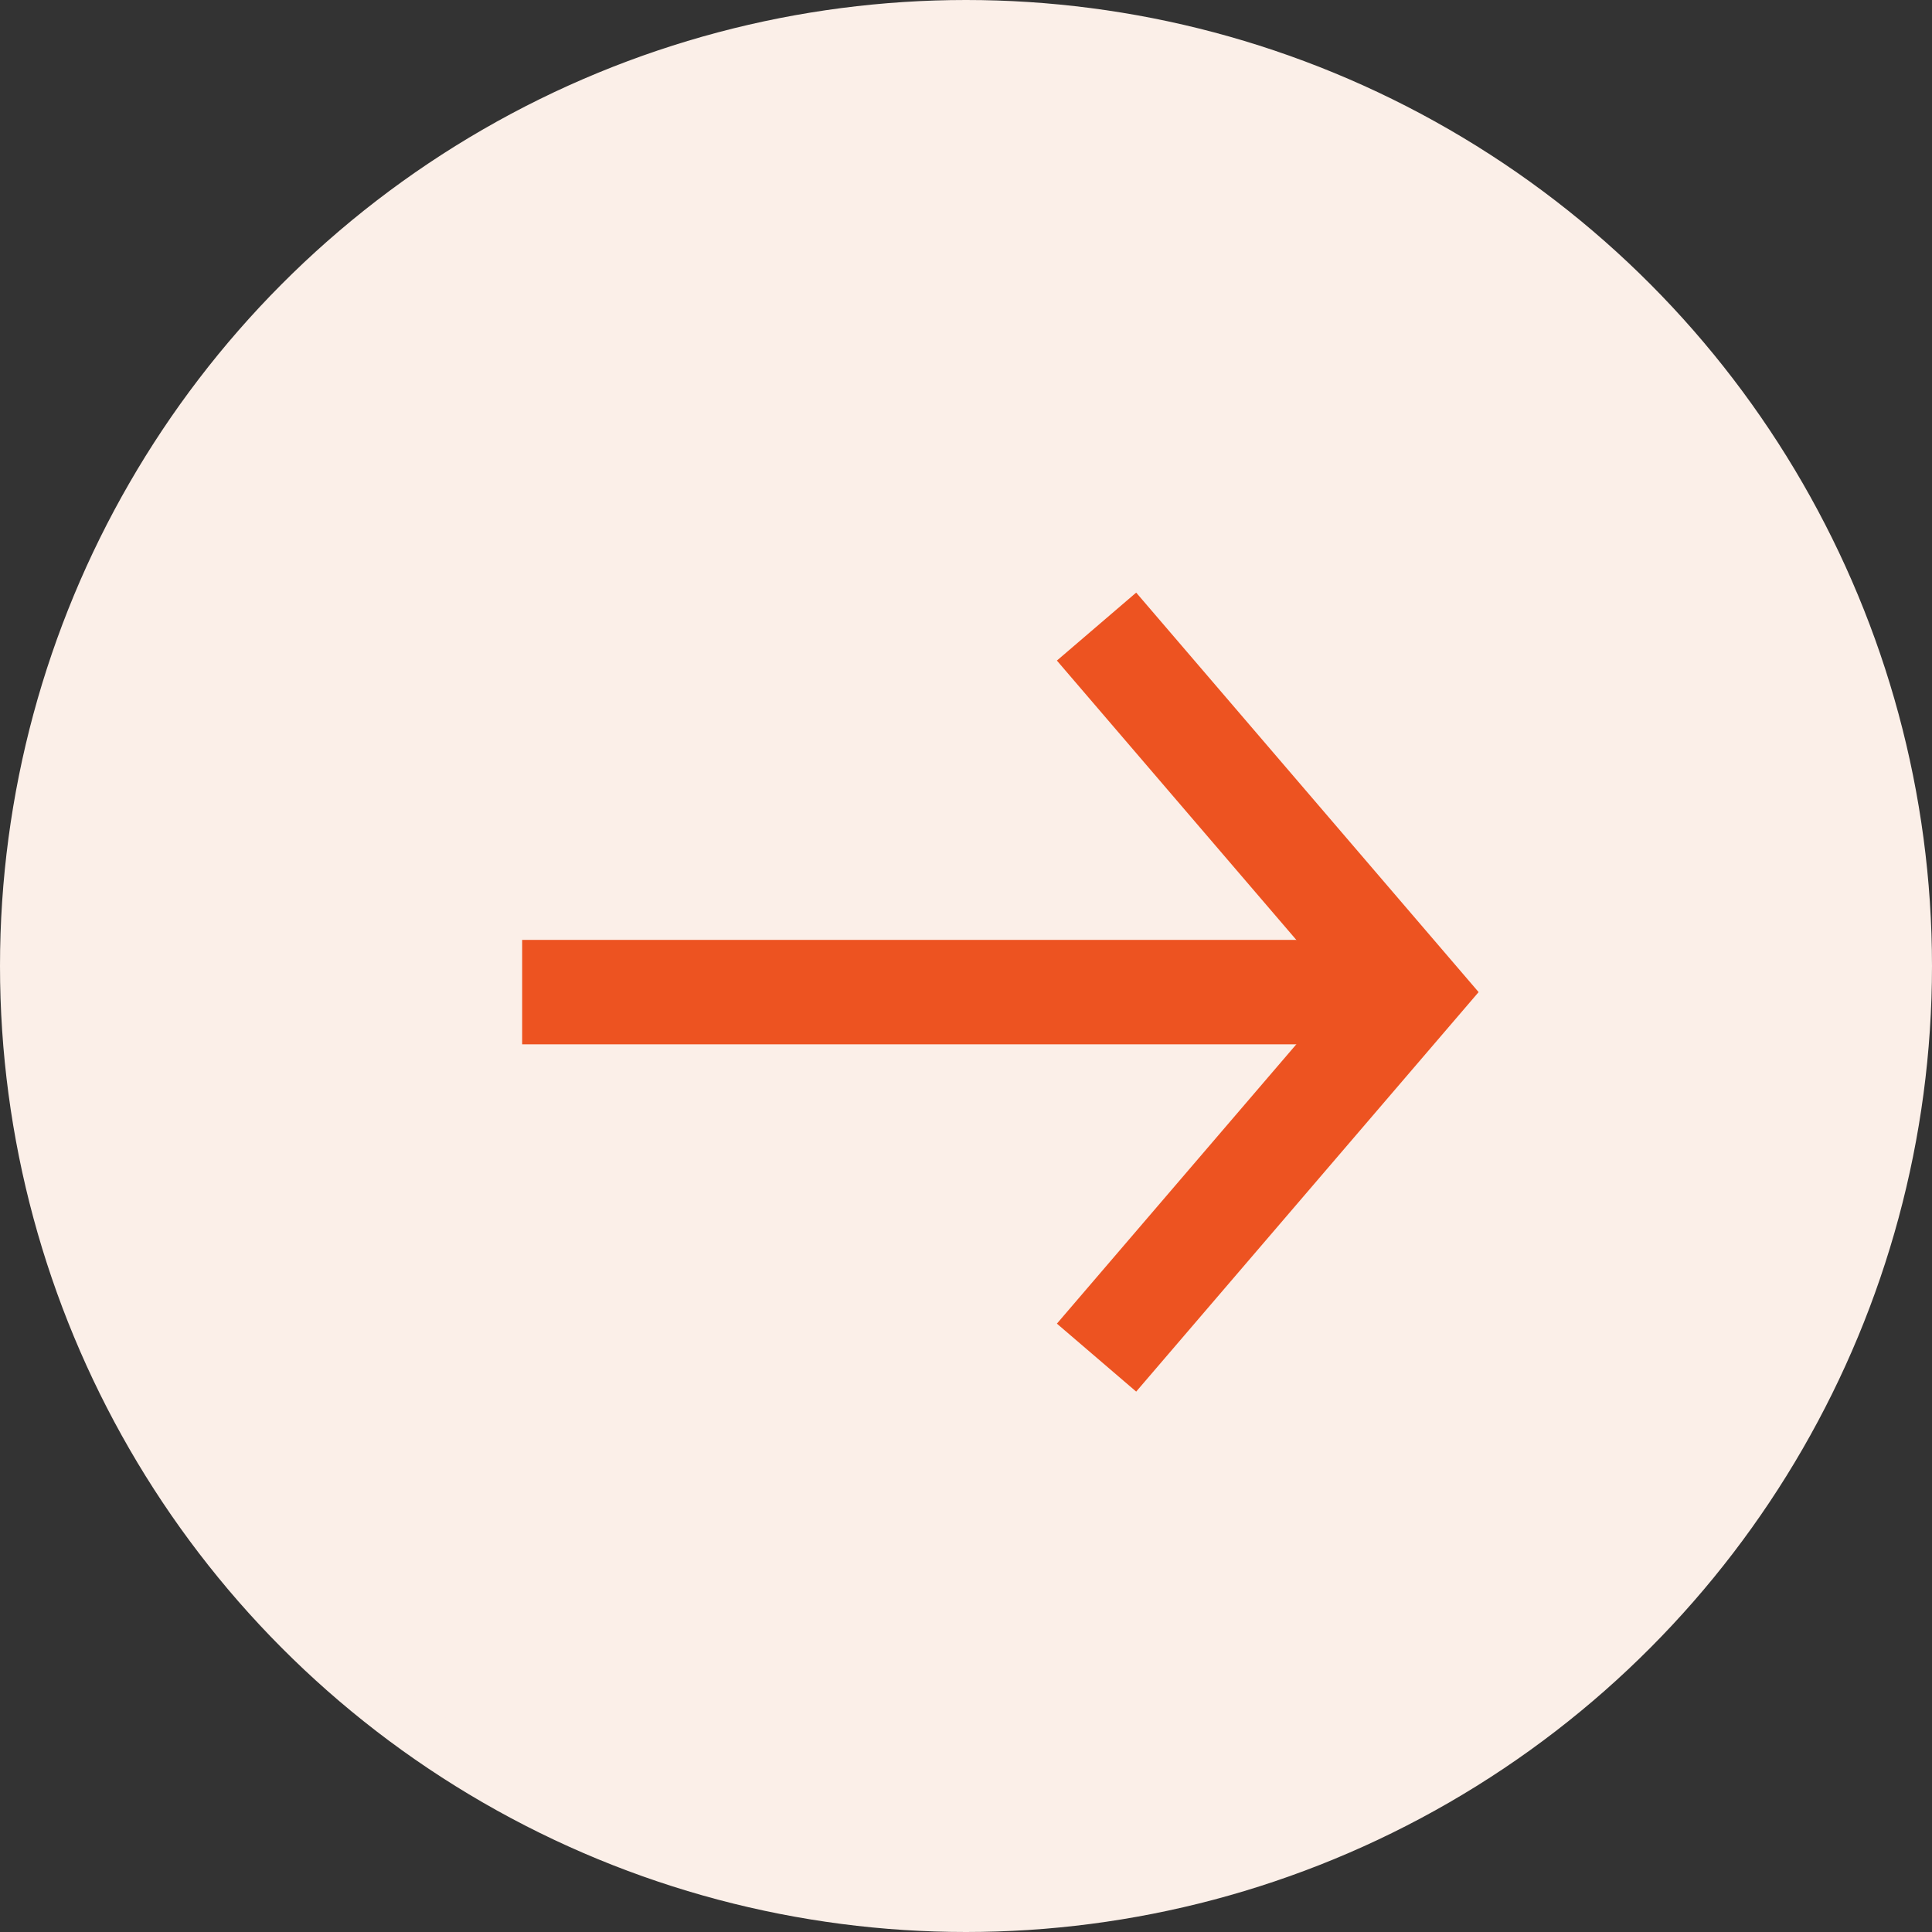
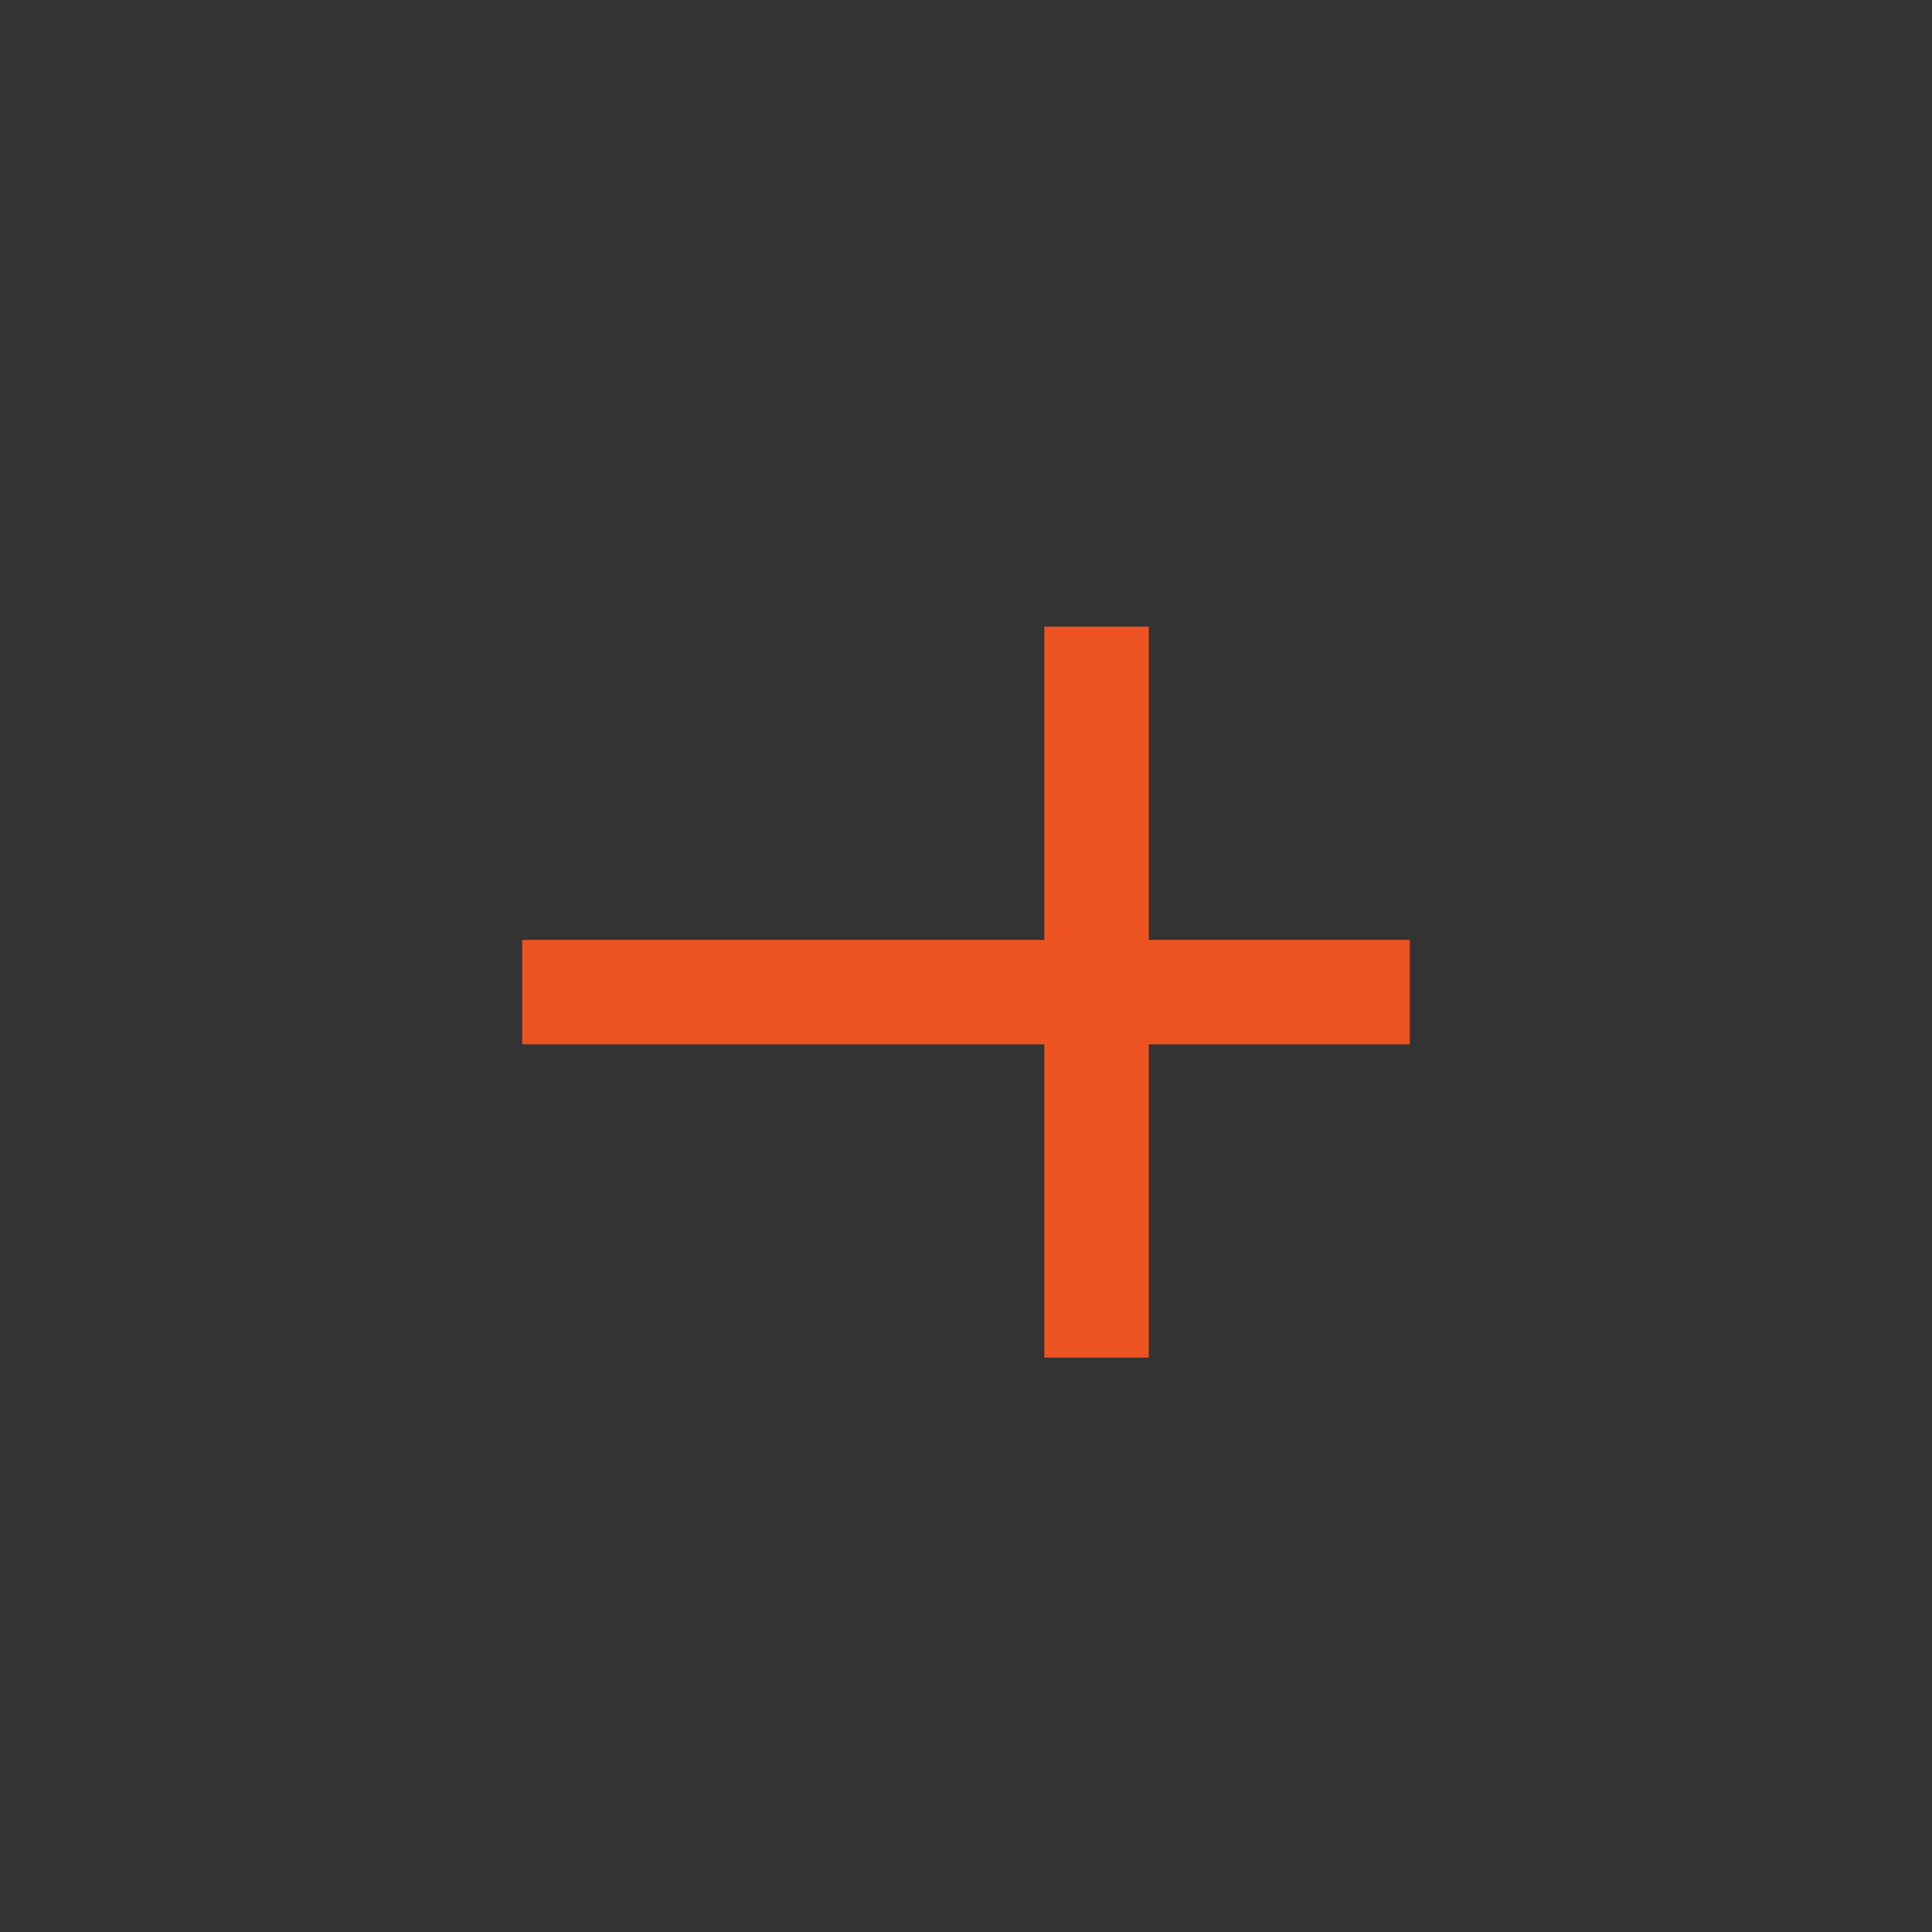
<svg xmlns="http://www.w3.org/2000/svg" width="37" height="37" viewBox="0 0 37 37" fill="none">
  <rect x="0" y="0" width="37" height="37" fill="#333333" stroke="none" />
-   <circle cx="18.5" cy="18.5" r="18" fill="#FBEFE8" stroke="#FBEFE8" />
  <path d="M10 19L27 19" stroke="#ED5321" stroke-width="2" />
-   <path d="M21 12L27 19L21 26" stroke="#ED5321" stroke-width="2" />
+   <path d="M21 12L21 26" stroke="#ED5321" stroke-width="2" />
</svg>